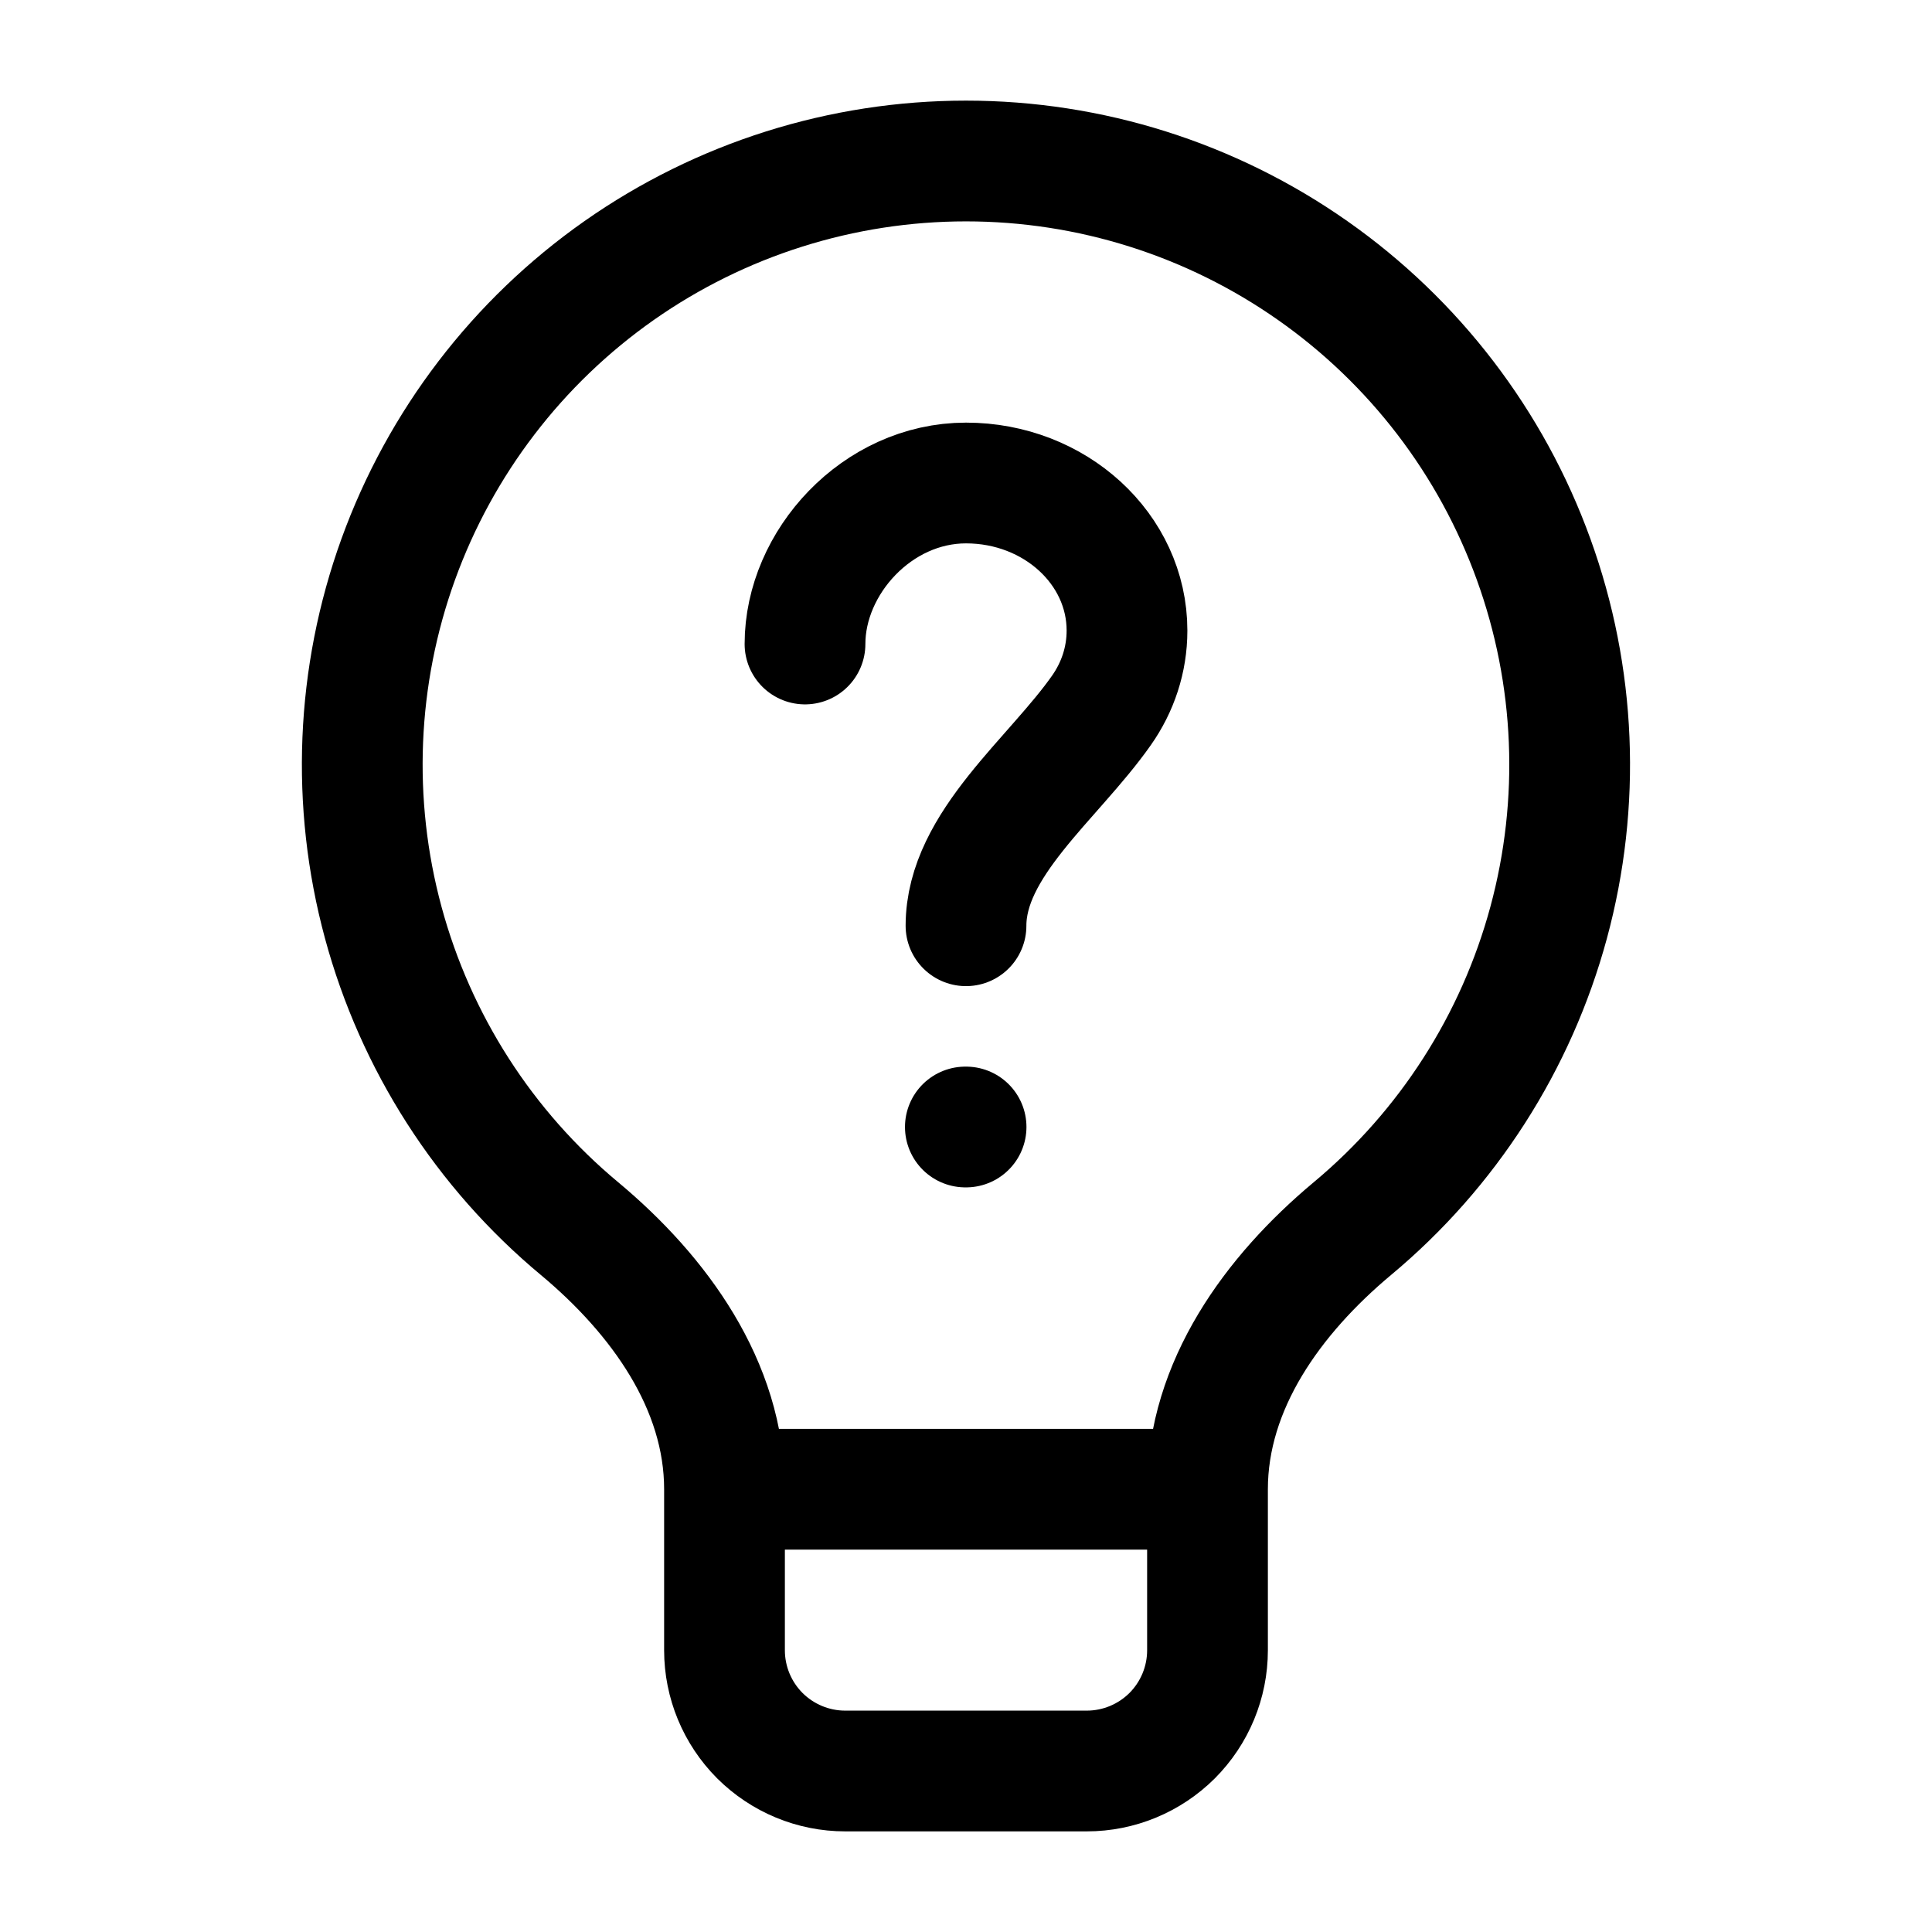
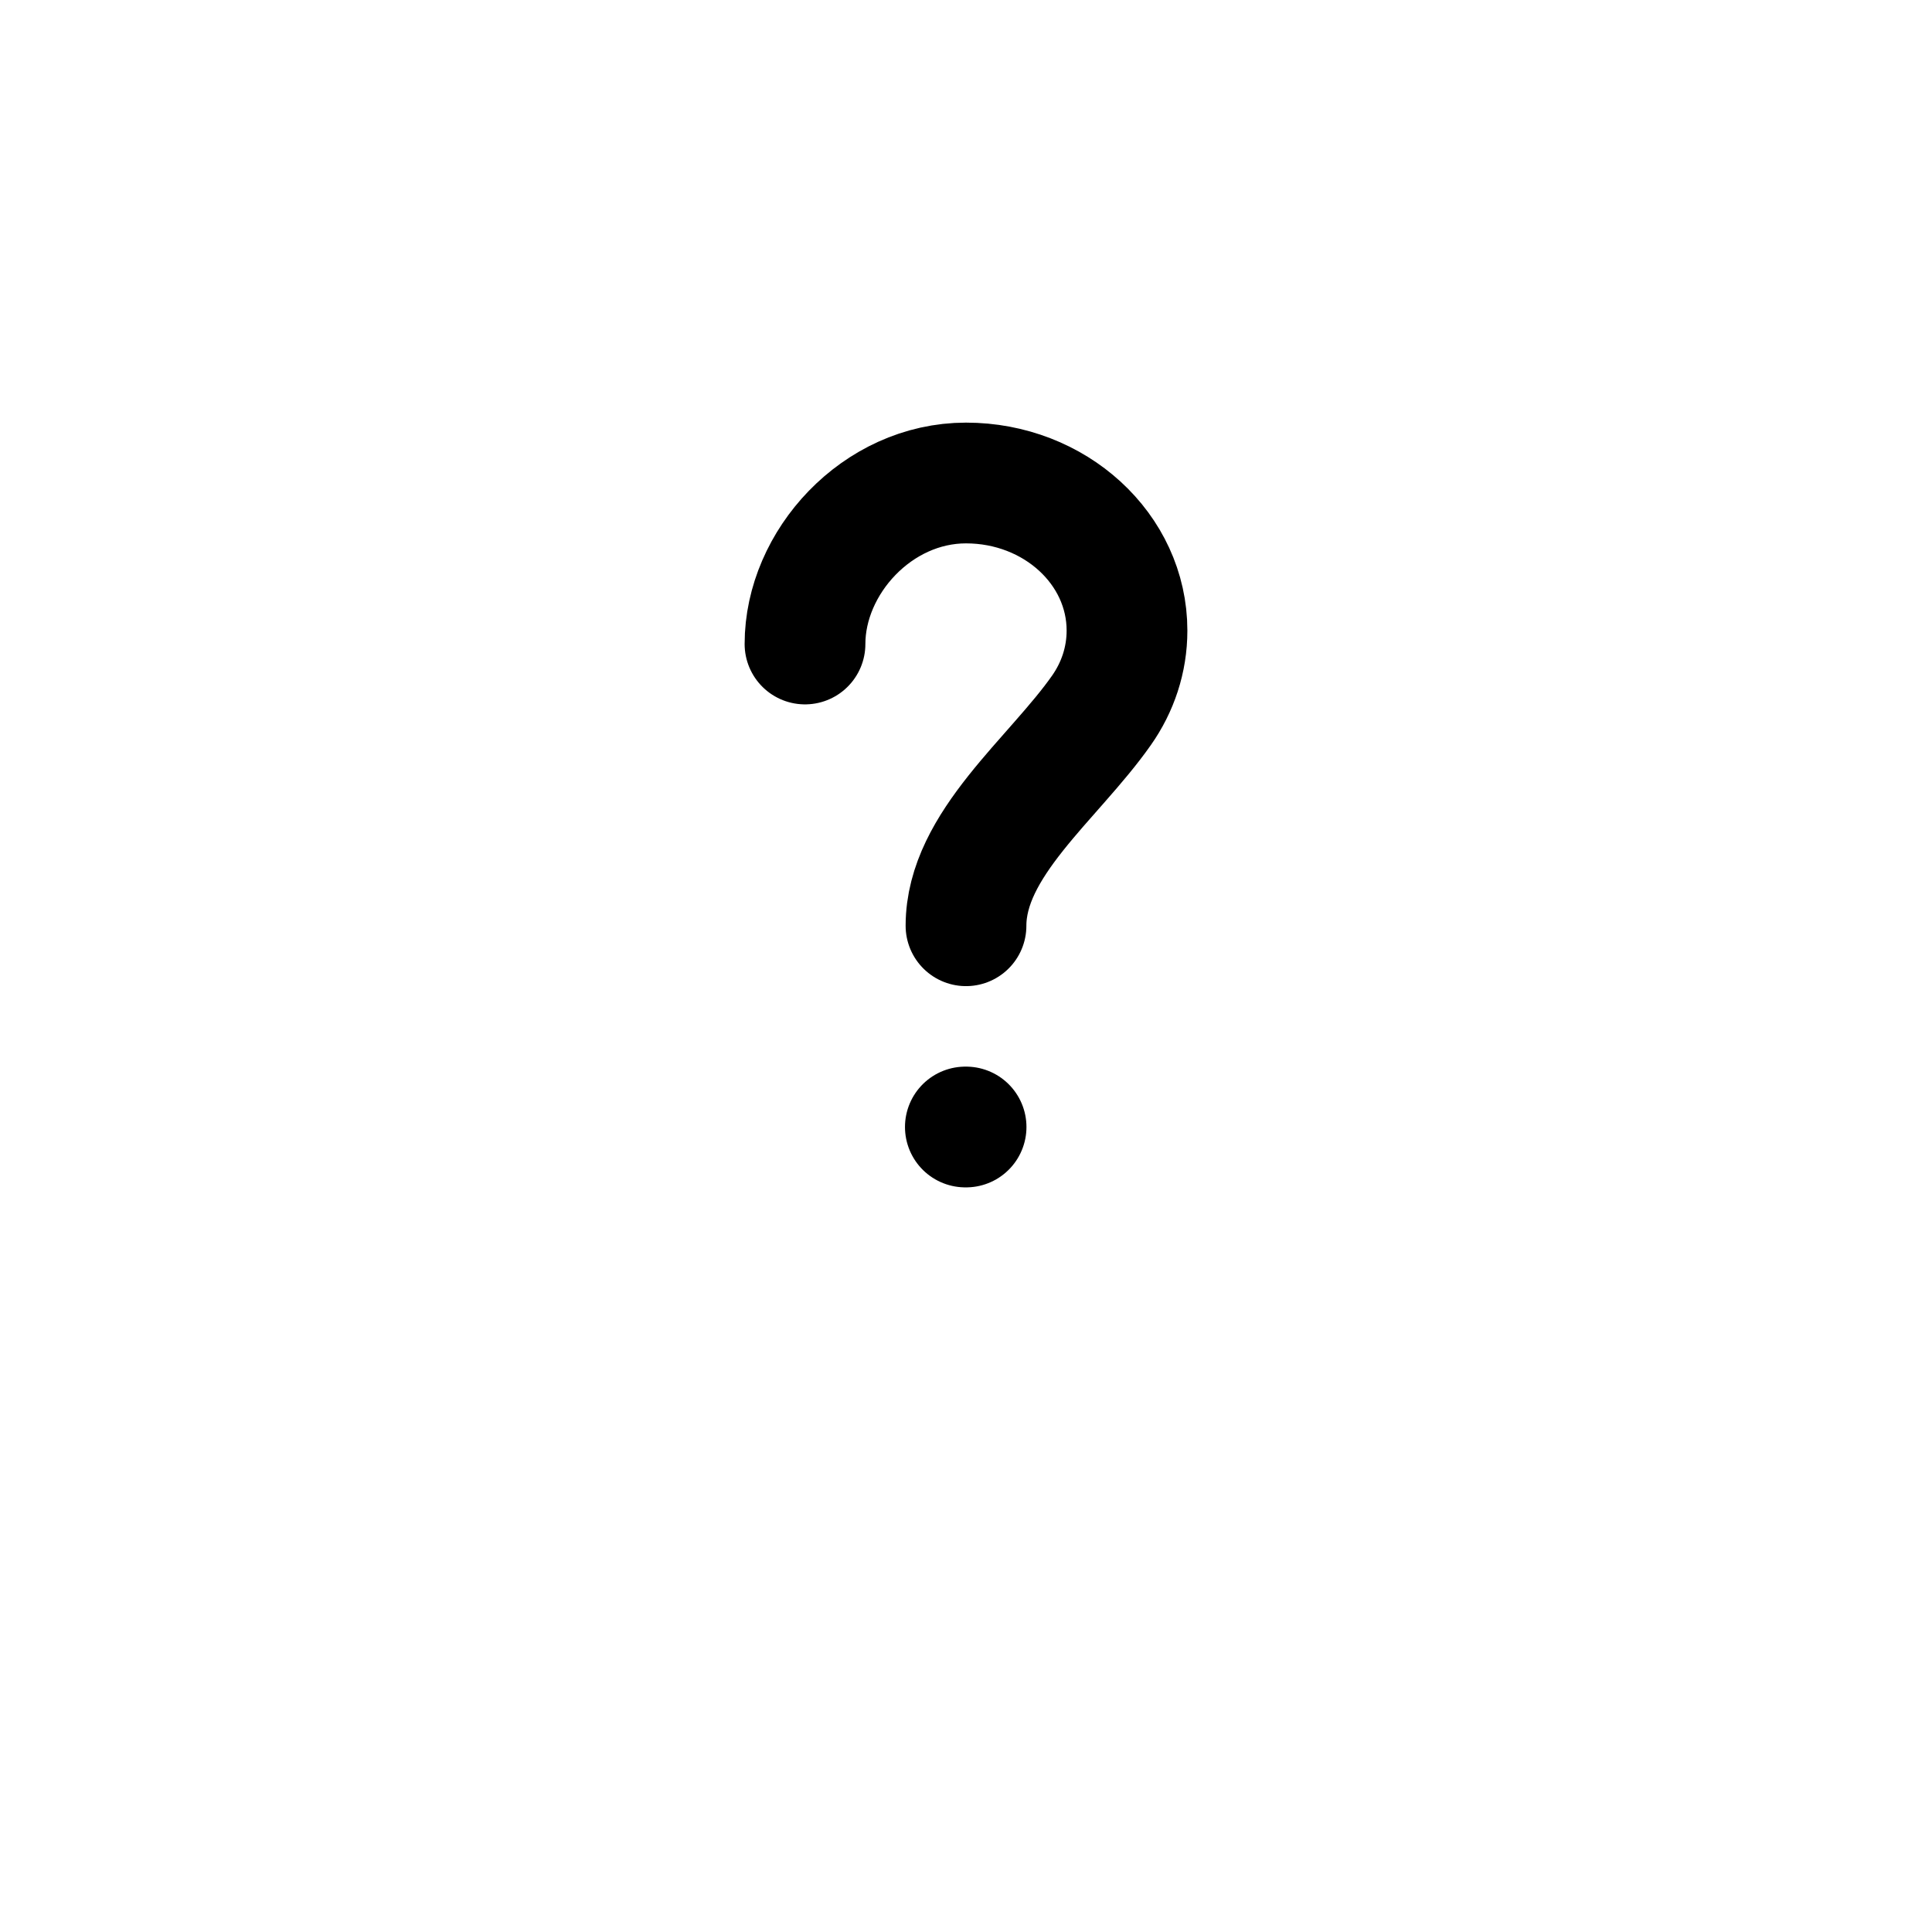
<svg xmlns="http://www.w3.org/2000/svg" width="24" height="24" viewBox="0 0 24 24" fill="none">
-   <path d="M9 18.5C9 17.21 8.19 16.089 7.2 15.263C6.015 14.277 5.164 12.949 4.761 11.461C4.358 9.973 4.423 8.397 4.947 6.948C5.472 5.498 6.43 4.246 7.692 3.36C8.954 2.475 10.459 2 12 2C13.541 2 15.045 2.475 16.307 3.361C17.568 4.246 18.527 5.498 19.051 6.948C19.576 8.397 19.641 9.972 19.238 11.46C18.835 12.948 17.984 14.275 16.8 15.262C15.81 16.089 15 17.21 15 18.5M9 18.5H15M9 18.5V20.5C9 20.898 9.158 21.279 9.439 21.561C9.721 21.842 10.102 22 10.5 22H13.5C13.898 22 14.279 21.842 14.561 21.561C14.842 21.279 15 20.898 15 20.5V18.5" stroke="black" stroke-width="1.5" stroke-linecap="round" stroke-linejoin="round" />
  <path d="M10 8C10 6.987 10.895 6 12 6C13.105 6 14 6.82 14 7.833C14 8.198 13.884 8.538 13.683 8.824C13.085 9.676 12 10.488 12 11.5M11.992 14H12.001" stroke="black" stroke-width="1.5" stroke-linecap="round" stroke-linejoin="round" />
</svg>